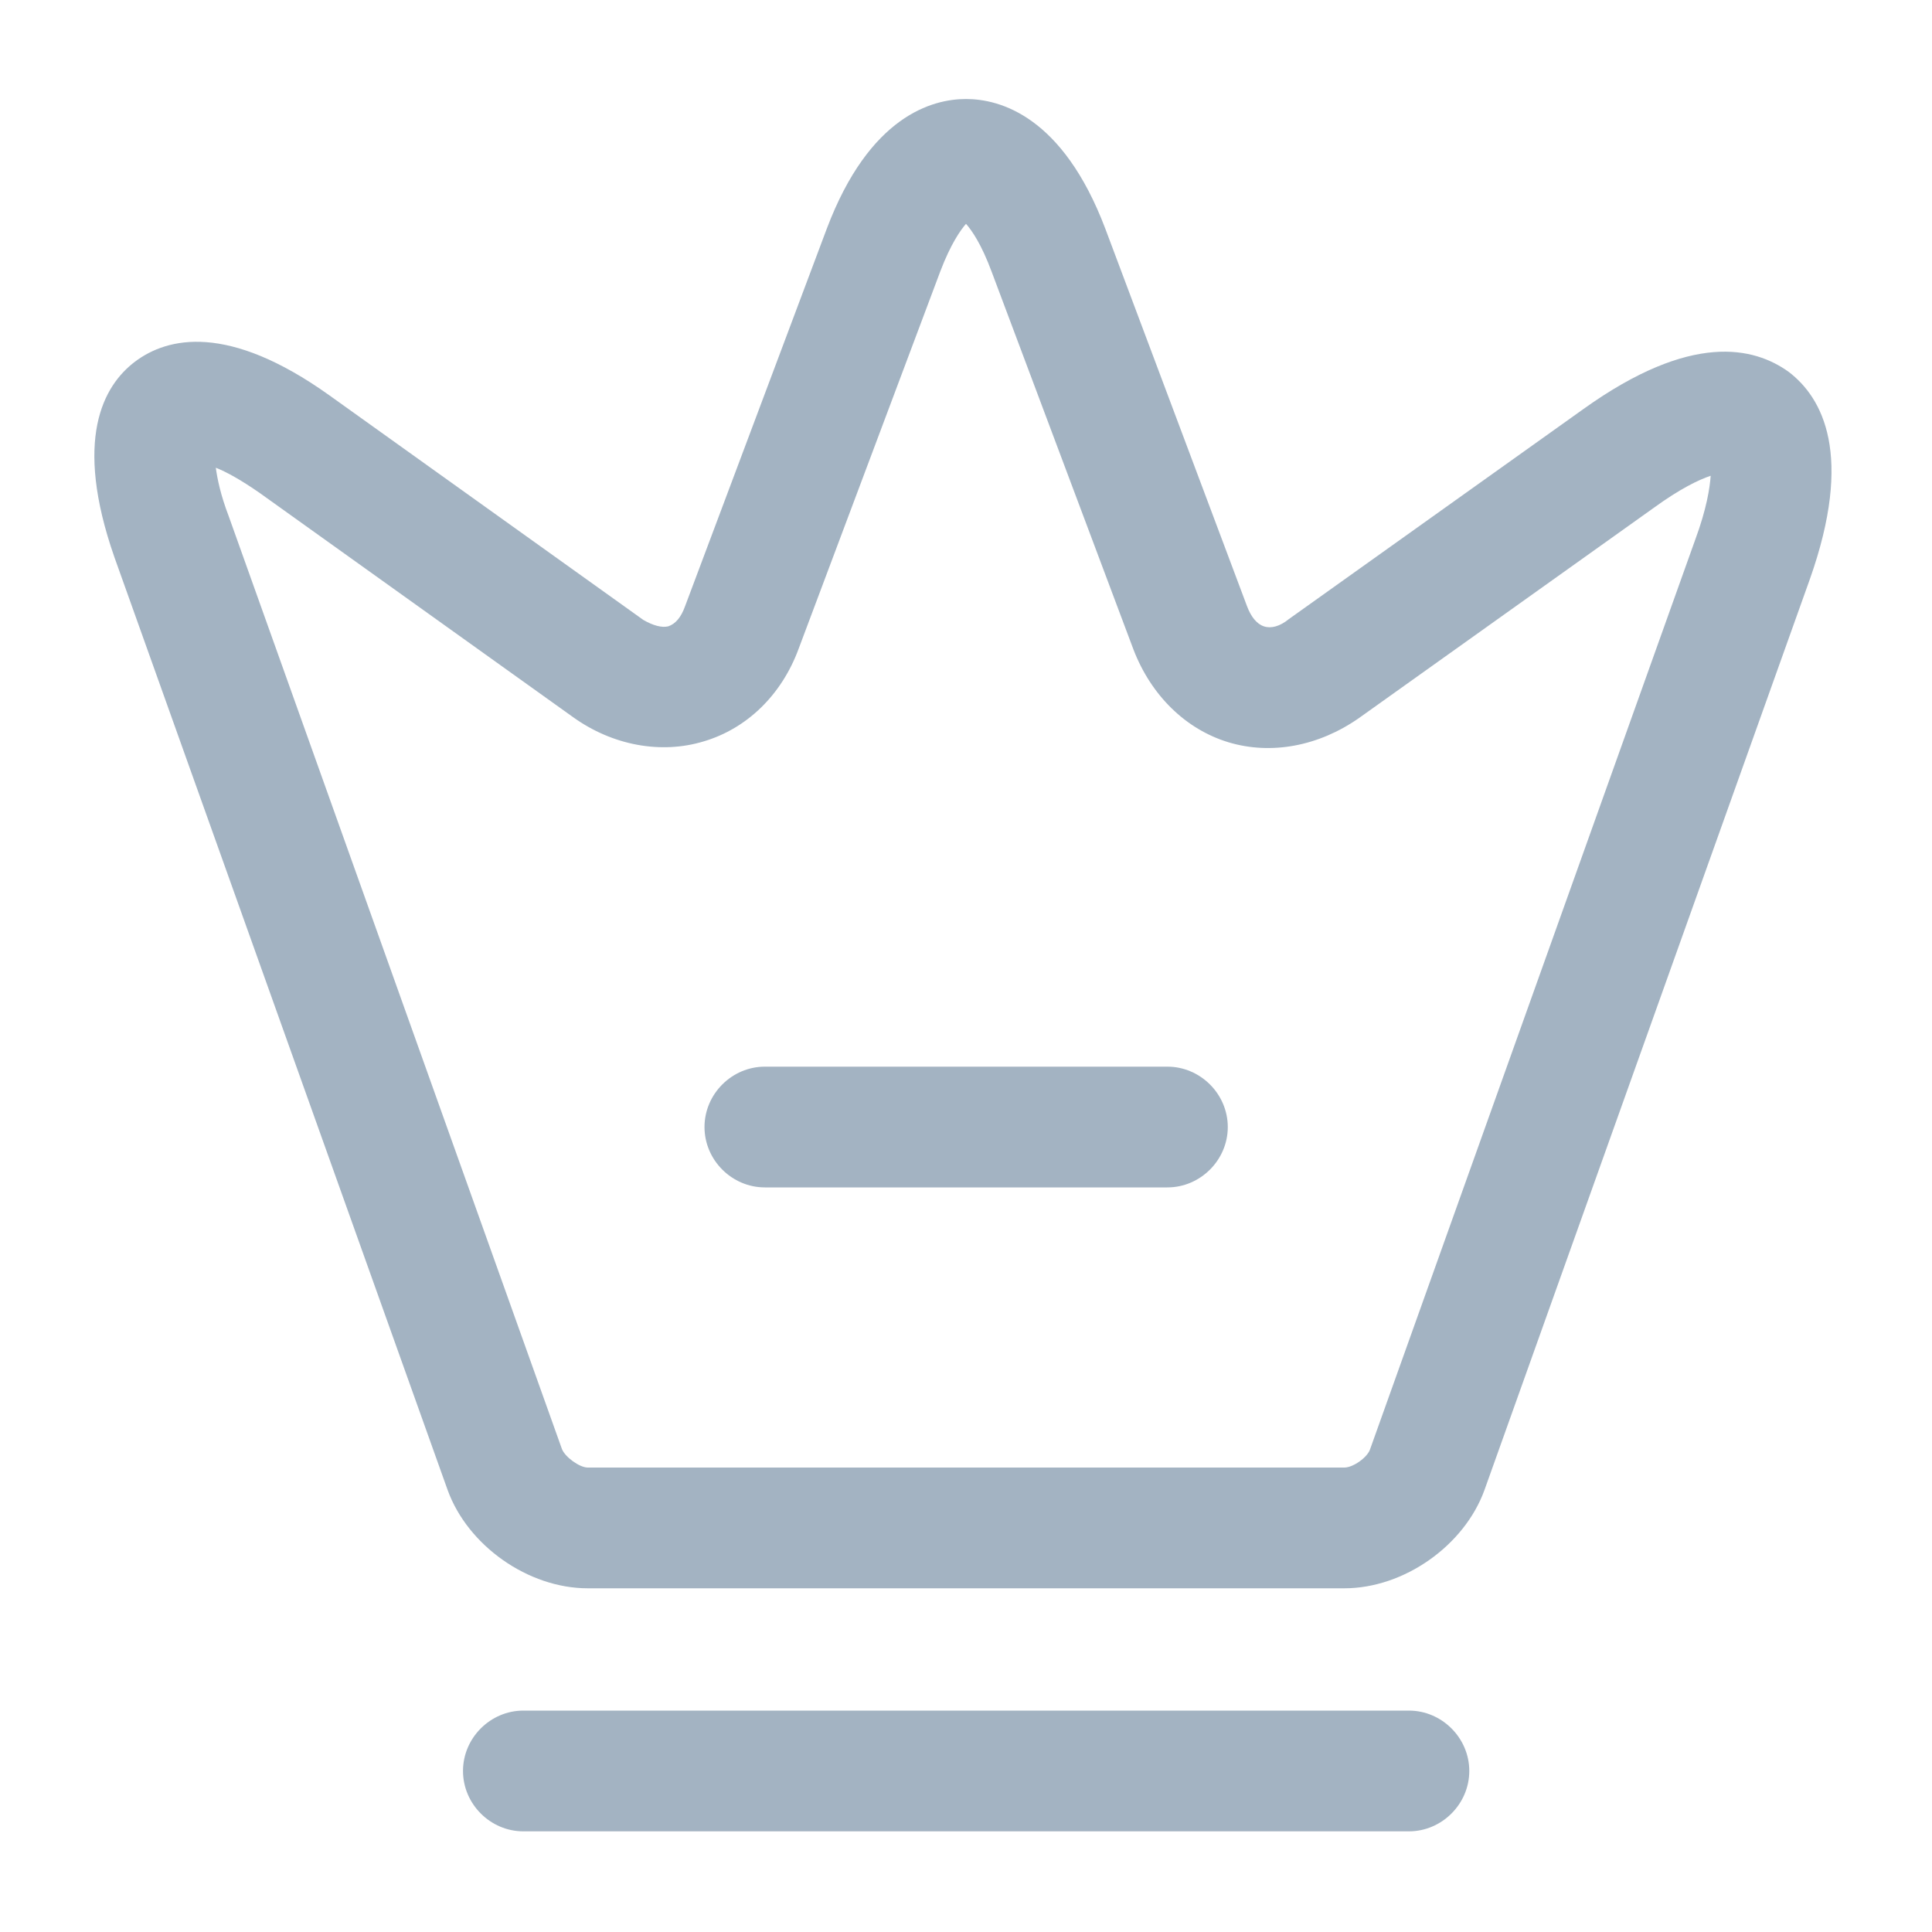
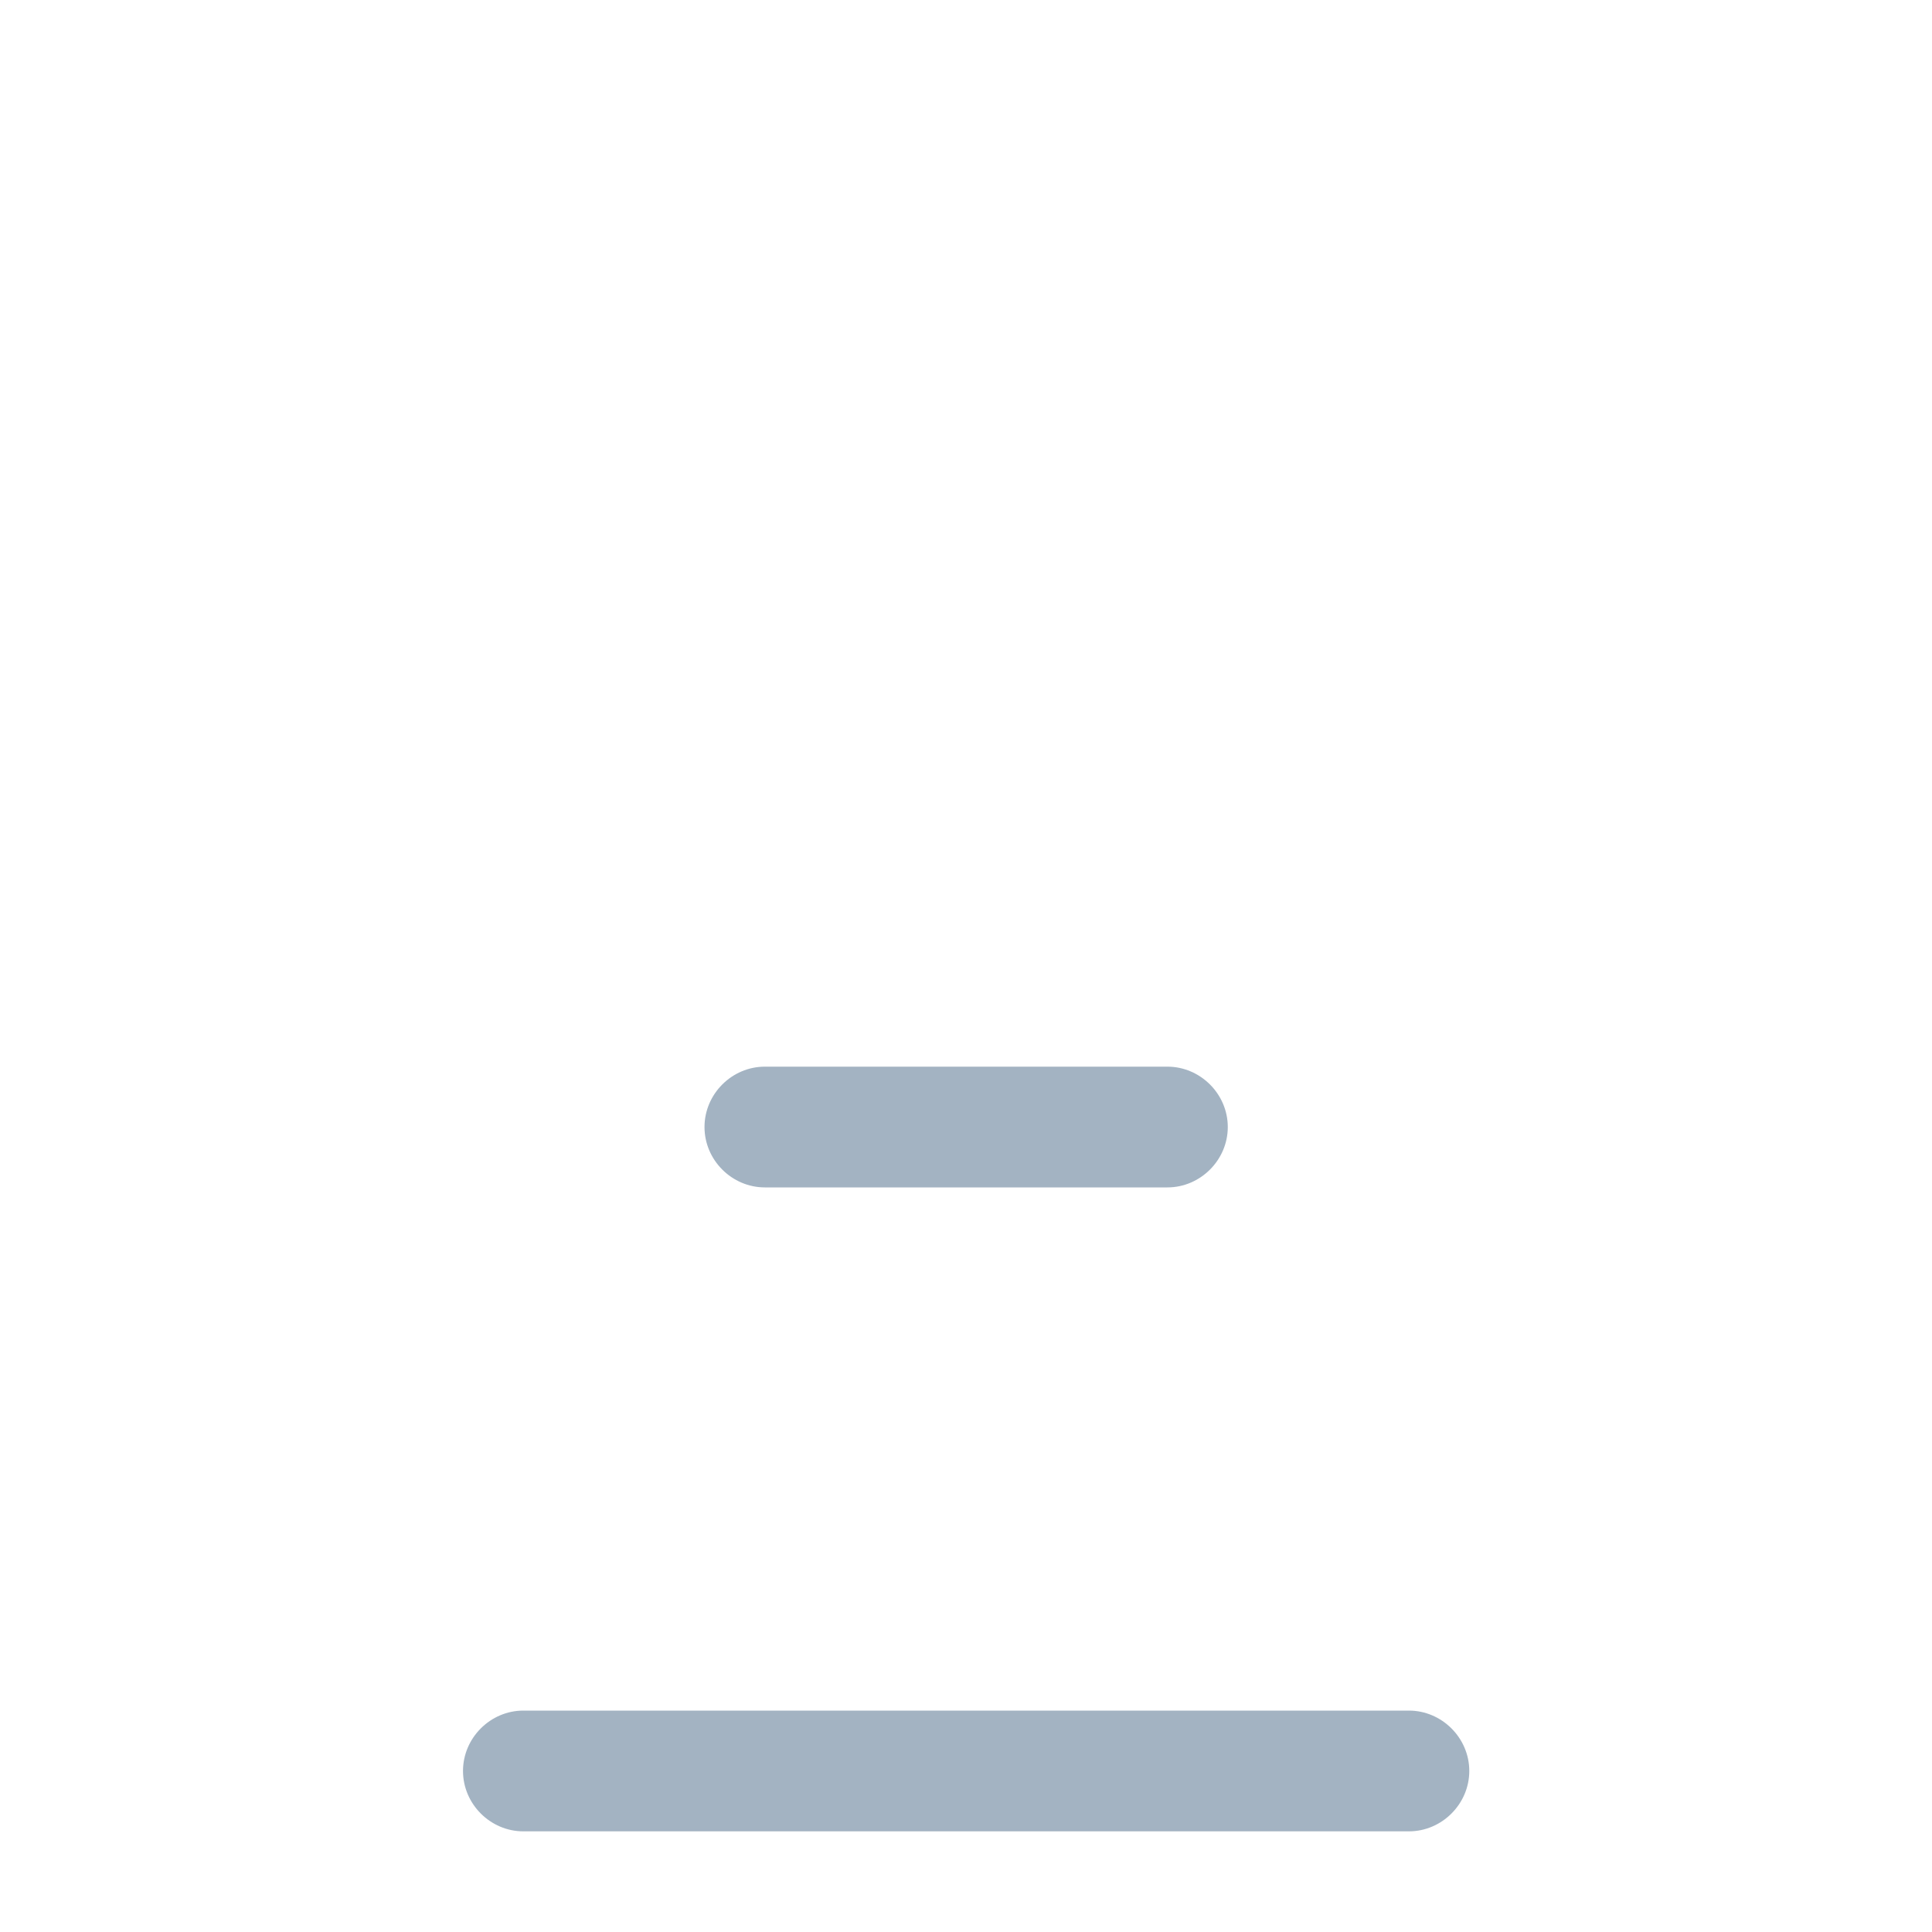
<svg xmlns="http://www.w3.org/2000/svg" width="20" height="20" viewBox="0 0 20 20" fill="none">
-   <path d="M13.917 16.442H6.084C5.467 16.442 4.842 16 4.634 15.425L1.184 5.767C0.759 4.55 1.067 3.992 1.4 3.742C1.734 3.492 2.359 3.342 3.409 4.092L6.659 6.417C6.759 6.475 6.85 6.5 6.917 6.484C6.992 6.459 7.05 6.392 7.092 6.275L8.559 2.367C9 1.2 9.65 1.025 10 1.025C10.35 1.025 11 1.2 11.442 2.367L12.909 6.275C12.95 6.384 13.009 6.459 13.084 6.484C13.159 6.509 13.25 6.484 13.342 6.409L16.392 4.234C17.509 3.434 18.159 3.592 18.517 3.85C18.867 4.117 19.192 4.709 18.734 6L15.367 15.425C15.159 16 14.534 16.442 13.917 16.442ZM2.234 4.842C2.25 4.959 2.284 5.125 2.367 5.342L5.817 15C5.85 15.084 6 15.192 6.084 15.192H13.917C14.009 15.192 14.159 15.084 14.184 15L17.55 5.584C17.667 5.267 17.7 5.05 17.709 4.925C17.584 4.967 17.392 5.059 17.117 5.259L14.067 7.434C13.65 7.725 13.159 7.817 12.717 7.684C12.275 7.55 11.917 7.2 11.734 6.725L10.267 2.817C10.159 2.525 10.059 2.384 10 2.317C9.942 2.384 9.842 2.525 9.734 2.809L8.267 6.717C8.092 7.192 7.734 7.542 7.284 7.675C6.842 7.809 6.342 7.717 5.934 7.425L2.684 5.1C2.492 4.967 2.342 4.884 2.234 4.842Z" fill="#A3B3C2" />
  <path d="M14.585 18.958H5.418C5.076 18.958 4.793 18.675 4.793 18.333C4.793 17.991 5.076 17.708 5.418 17.708H14.585C14.926 17.708 15.21 17.991 15.21 18.333C15.21 18.675 14.926 18.958 14.585 18.958Z" fill="#A3B3C2" />
  <path d="M12.085 12.292H7.918C7.576 12.292 7.293 12.009 7.293 11.667C7.293 11.325 7.576 11.042 7.918 11.042H12.085C12.426 11.042 12.71 11.325 12.71 11.667C12.71 12.009 12.426 12.292 12.085 12.292Z" fill="#A3B3C2" />
</svg>